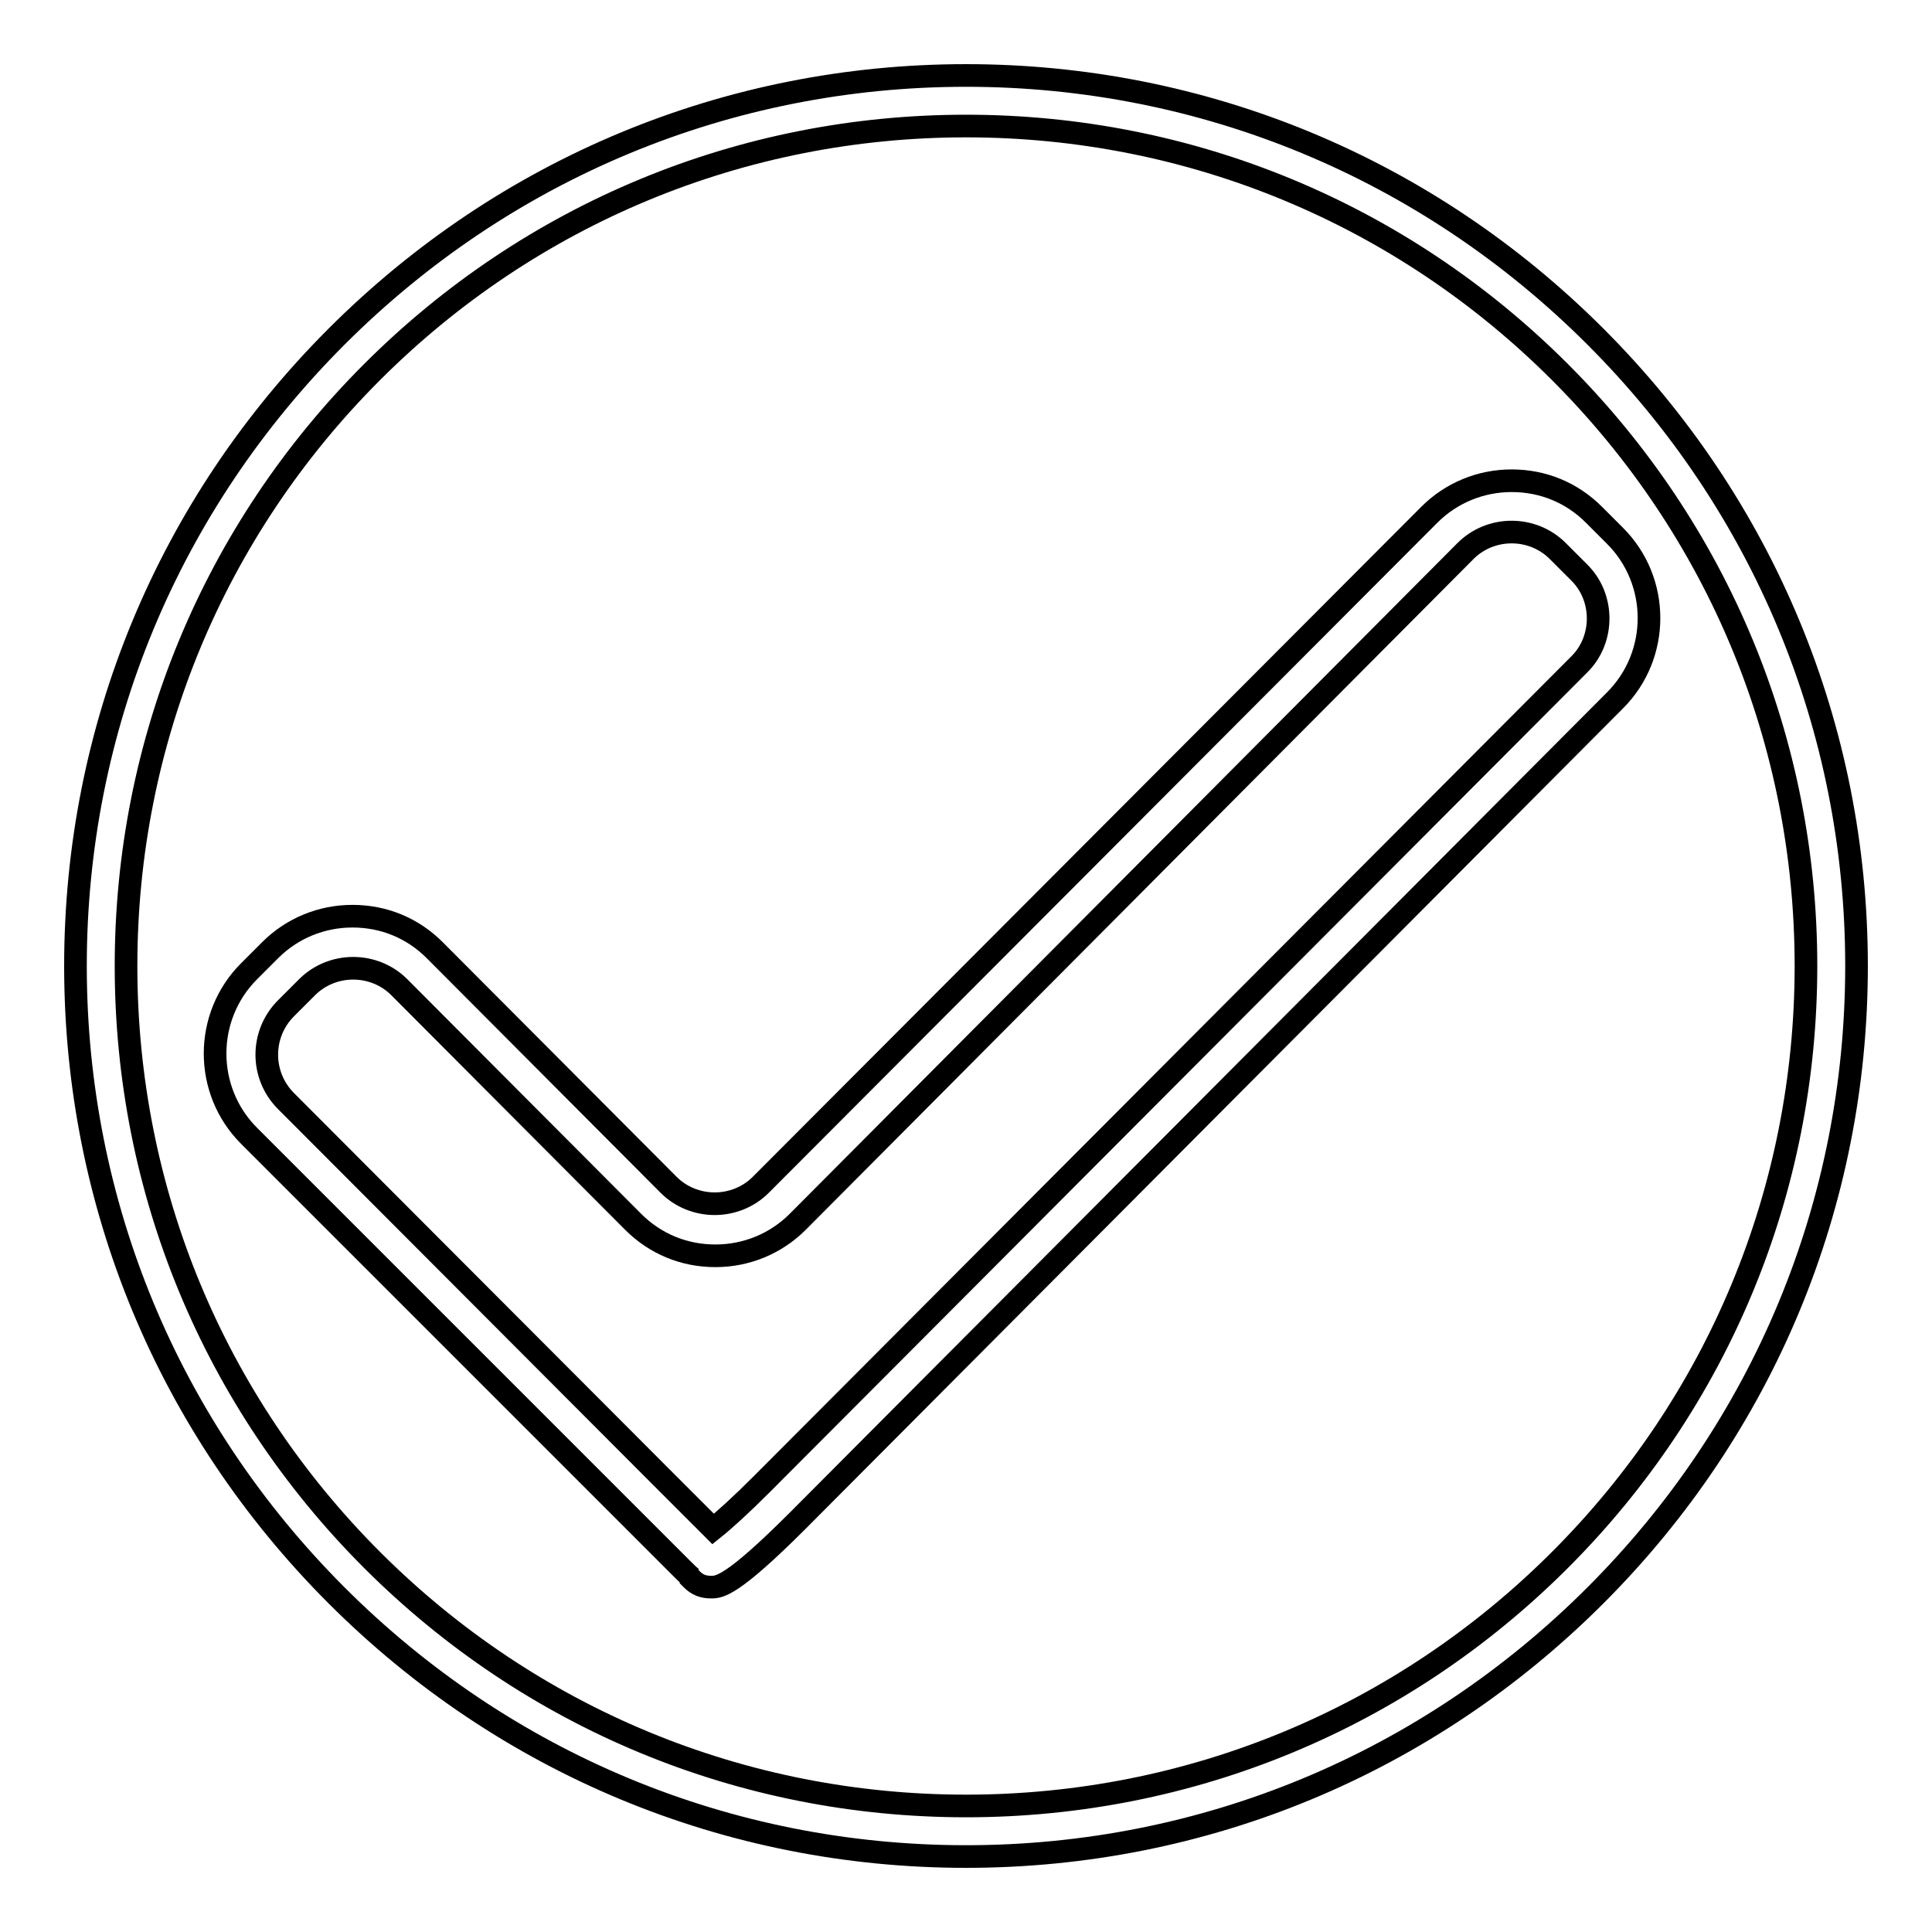
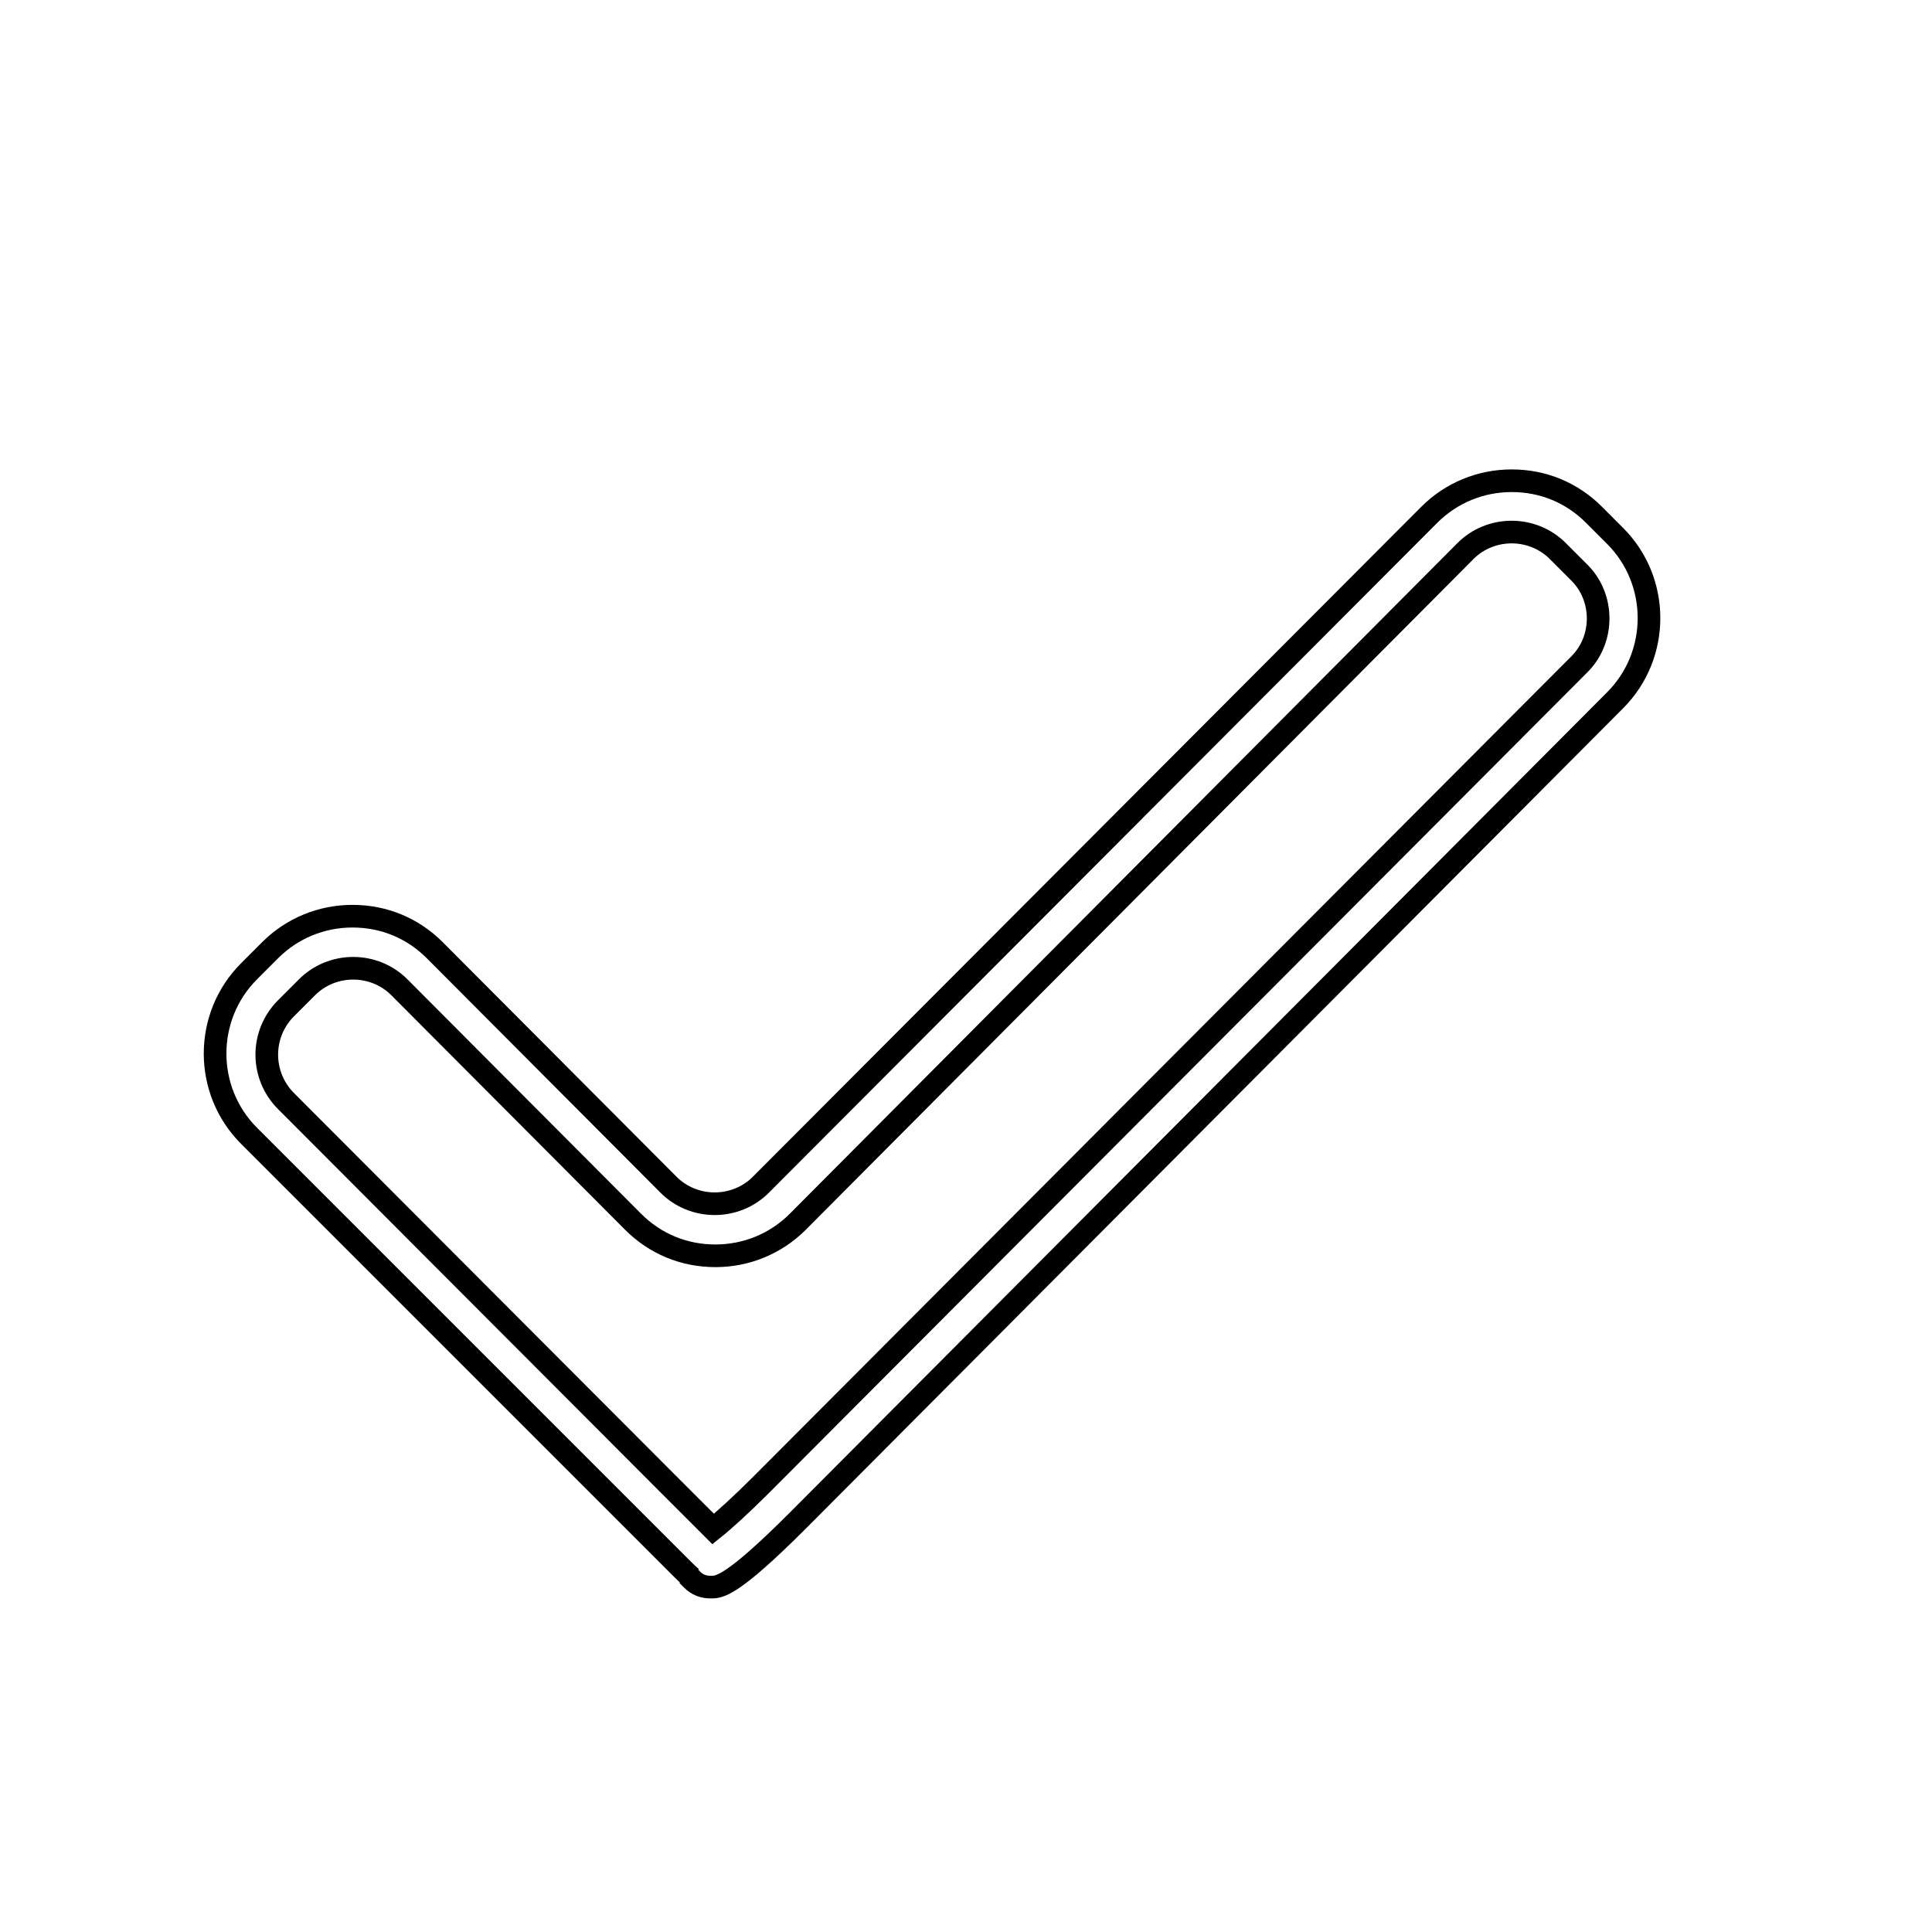
<svg xmlns="http://www.w3.org/2000/svg" version="1.1" x="0px" y="0px" viewBox="0 0 256 256" enable-background="new 0 0 256 256" xml:space="preserve">
  <g>
    <g>
      <path stroke-width="3" fill-opacity="0" stroke="#000000" d="M214,71l-2.8-2.8c-2.9-2.9-6.7-4.5-10.9-4.5c-4.1,0-8,1.6-10.9,4.5l-88.6,88.8c-1.6,1.6-3.8,2.5-6.1,2.5c-2.3,0-4.5-0.9-6.1-2.5l-31-31.1c-2.9-2.9-6.7-4.5-10.9-4.5c-4.1,0-8,1.6-10.9,4.5l-2.8,2.8c-6,6-6,15.8,0,21.8L82.5,200c2.3,2.3,4.5,4.5,6,6c0.8,0.8,1.4,1.4,1.8,1.8c0.5,0.5,1,1,1.4,1.3c-0.3-0.2-0.5-0.3-0.6-0.4c0.1,0.1,0.3,0.3,0.6,0.6c0.7,0.7,1.5,1,2.5,1c1.1,0,2.7,0,11.5-8.8L214,92.8C220,86.8,220,77,214,71L214,71z M209.3,88L100.9,196.7c-2.7,2.7-4.9,4.7-6.4,5.9c-1.4-1.4-4.1-4.1-7.3-7.3l-49.3-49.4c-3.4-3.4-3.4-8.9,0-12.3l2.8-2.8c1.6-1.6,3.8-2.5,6.1-2.5c2.3,0,4.5,0.9,6.1,2.5l31,31.1c2.9,2.9,6.7,4.5,10.9,4.5c4.1,0,8-1.6,10.9-4.5L194.2,73c1.6-1.6,3.8-2.5,6.1-2.5c2.3,0,4.5,0.9,6.1,2.5l2.8,2.8C212.6,79.1,212.6,84.7,209.3,88L209.3,88z" />
-       <path stroke-width="3" fill-opacity="0" stroke="#000000" d="M211.4,44.6C189.1,22.3,159.5,10,128,10c-31.5,0-61.1,12.3-83.4,34.6C22.3,66.9,10,96.5,10,128c0,31.5,12.3,61.1,34.6,83.4C66.9,233.7,96.5,246,128,246c31.5,0,61.1-12.3,83.4-34.6c22.3-22.3,34.6-51.9,34.6-83.4C246,96.5,233.7,66.9,211.4,44.6L211.4,44.6z M206.7,206.7c-21,21-49,32.6-78.7,32.6c-29.7,0-57.7-11.6-78.7-32.6c-21-21-32.6-49-32.6-78.7c0-29.7,11.6-57.7,32.6-78.7c21-21,49-32.6,78.7-32.6s57.7,11.6,78.7,32.6c21,21,32.6,49,32.6,78.7S227.7,185.7,206.7,206.7z" />
    </g>
  </g>
</svg>